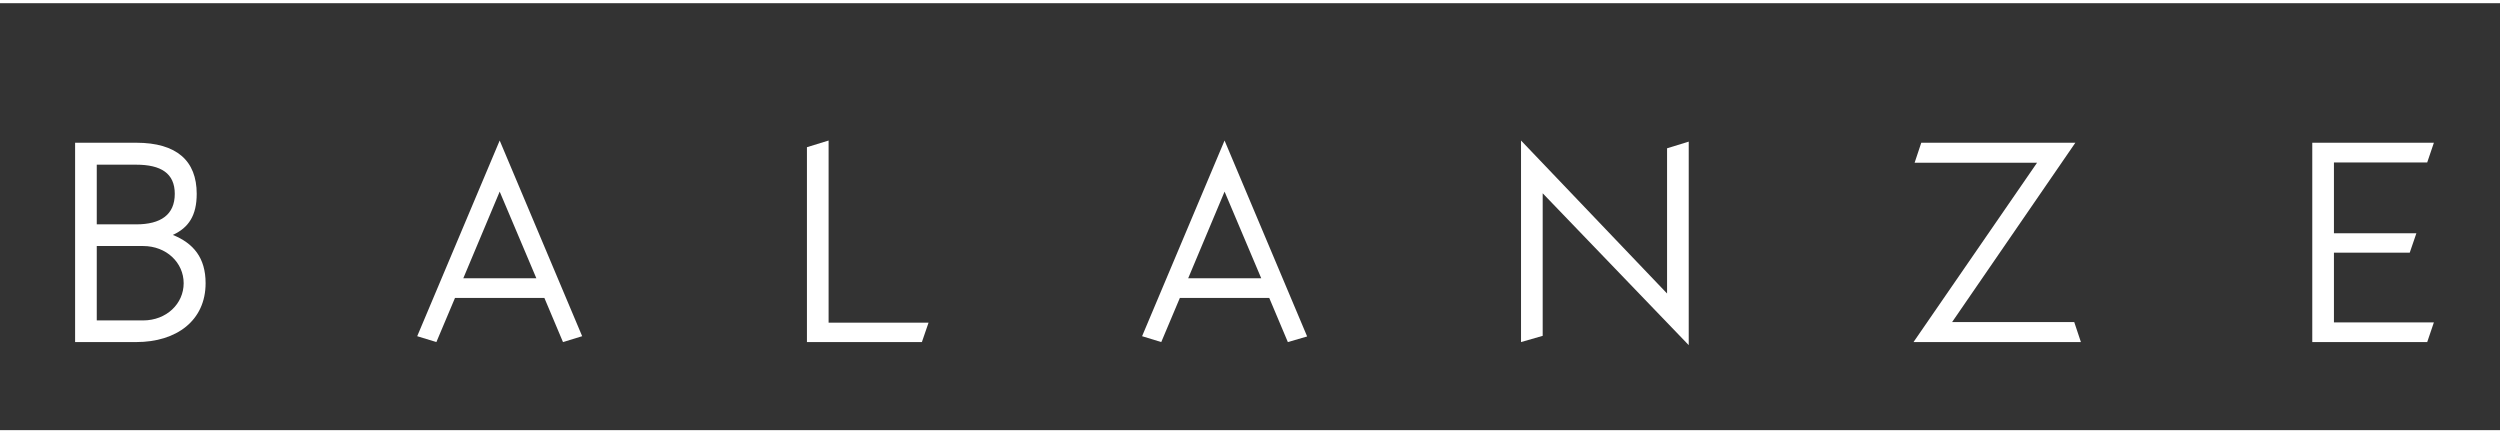
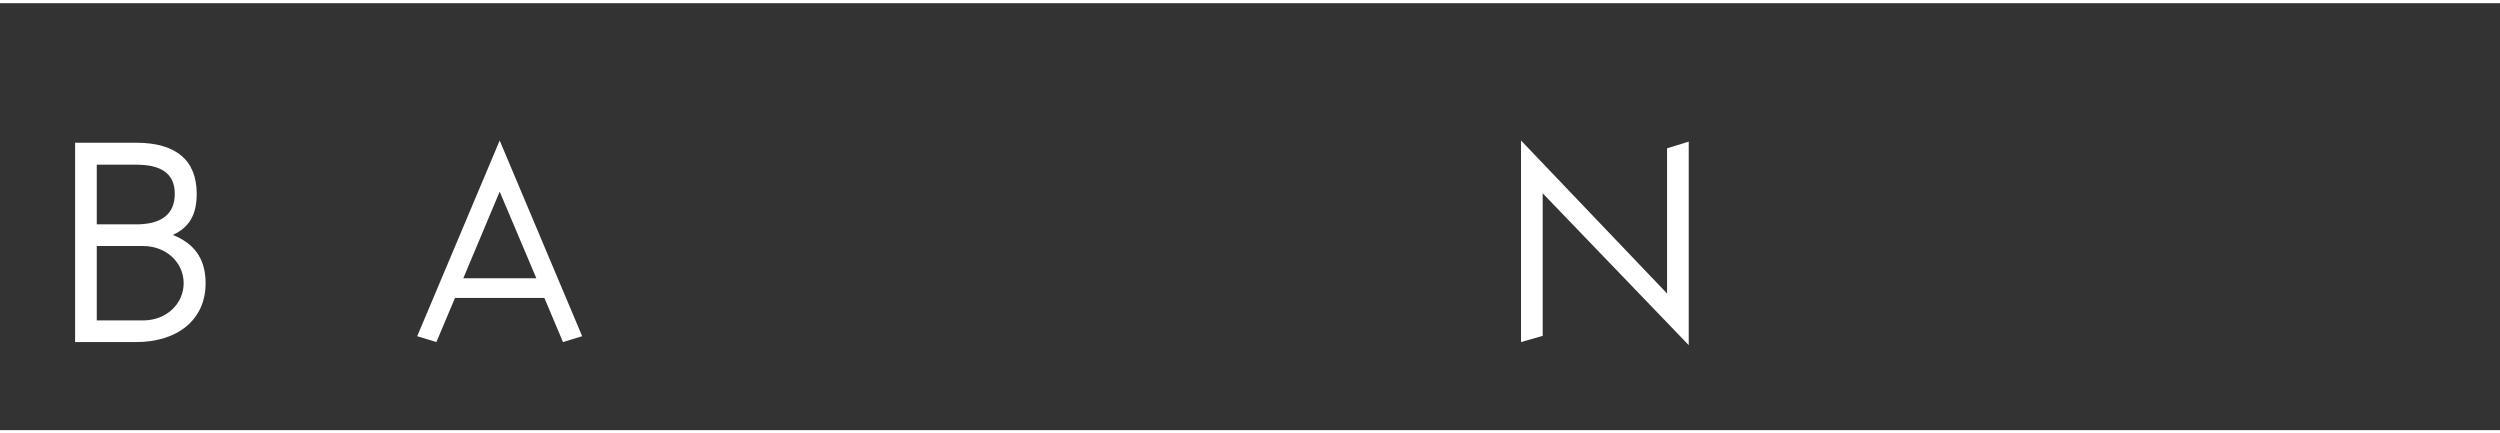
<svg xmlns="http://www.w3.org/2000/svg" version="1.1" id="BALANZE_LOGO" x="0px" y="0px" viewBox="0 0 2000 341.55" width="300" height="52" style="enable-background:new 0 0 2000 341.55;" xml:space="preserve">
  <rect x="0" y="0" width="2000" height="341.55" fill="#333333" stroke="none" />
  <style type="text/css">
	.st0{fill:#FFFFFF;}
</style>
  <g>
    <path class="st0" d="M138.27,185.38c12.66-5.79,19.1-15.55,19.1-32.88c0-26.42-16-40.87-48.42-40.87H60.08v159.47h48.87   c32.43,0,55.53-17.33,55.53-47.08C164.48,203.59,154.7,192.04,138.27,185.38z M77.41,129.19h31.54c19.76,0,30.87,6.87,30.87,23.31   c0,16.66-11.11,24.43-30.87,24.43H77.41V129.19z M114.5,253.78H77.41v-59.52h37.09c18.66,0,32.43,13.33,32.43,29.76   C146.93,240.45,133.16,253.78,114.5,253.78z" />
    <path class="st0" d="M333.77,266.4l15.33,4.7l14.89-35.3h71.52l14.88,35.3l15.34-4.7l-65.98-156.54L333.77,266.4z M370.65,220.03   l29.1-69.3l29.32,69.3H370.65z" />
-     <polygon class="st0" points="662.88,109.86 645.55,115.2 645.55,271.1 737.51,271.1 742.84,255.57 662.88,255.57  " />
-     <path class="st0" d="M913.67,266.4l15.33,4.7l14.88-35.3h71.52l14.88,35.3l15.43-4.49l-66.07-156.75L913.67,266.4z M950.56,220.03   l29.1-69.3l29.32,69.3H950.56z" />
    <polygon class="st0" points="1333.65,232.24 1216.82,109.86 1216.82,271.1 1234.15,266.11 1234.15,152.07 1350.98,273.55    1350.98,110.74 1333.65,116.08  " />
-     <polygon class="st0" points="1561.67,255.12 1660.29,111.63 1537.02,111.63 1531.69,127.64 1629.64,127.64 1530.8,271.11    1664.73,271.11 1659.4,255.12  " />
-     <polygon class="st0" points="1867.15,199.6 1927.78,199.6 1933.11,184.04 1867.15,184.04 1867.15,127.4 1941.77,127.4    1947.11,111.63 1849.82,111.63 1849.82,271.11 1941.77,271.11 1947.11,255.34 1867.15,255.34  " />
  </g>
</svg>